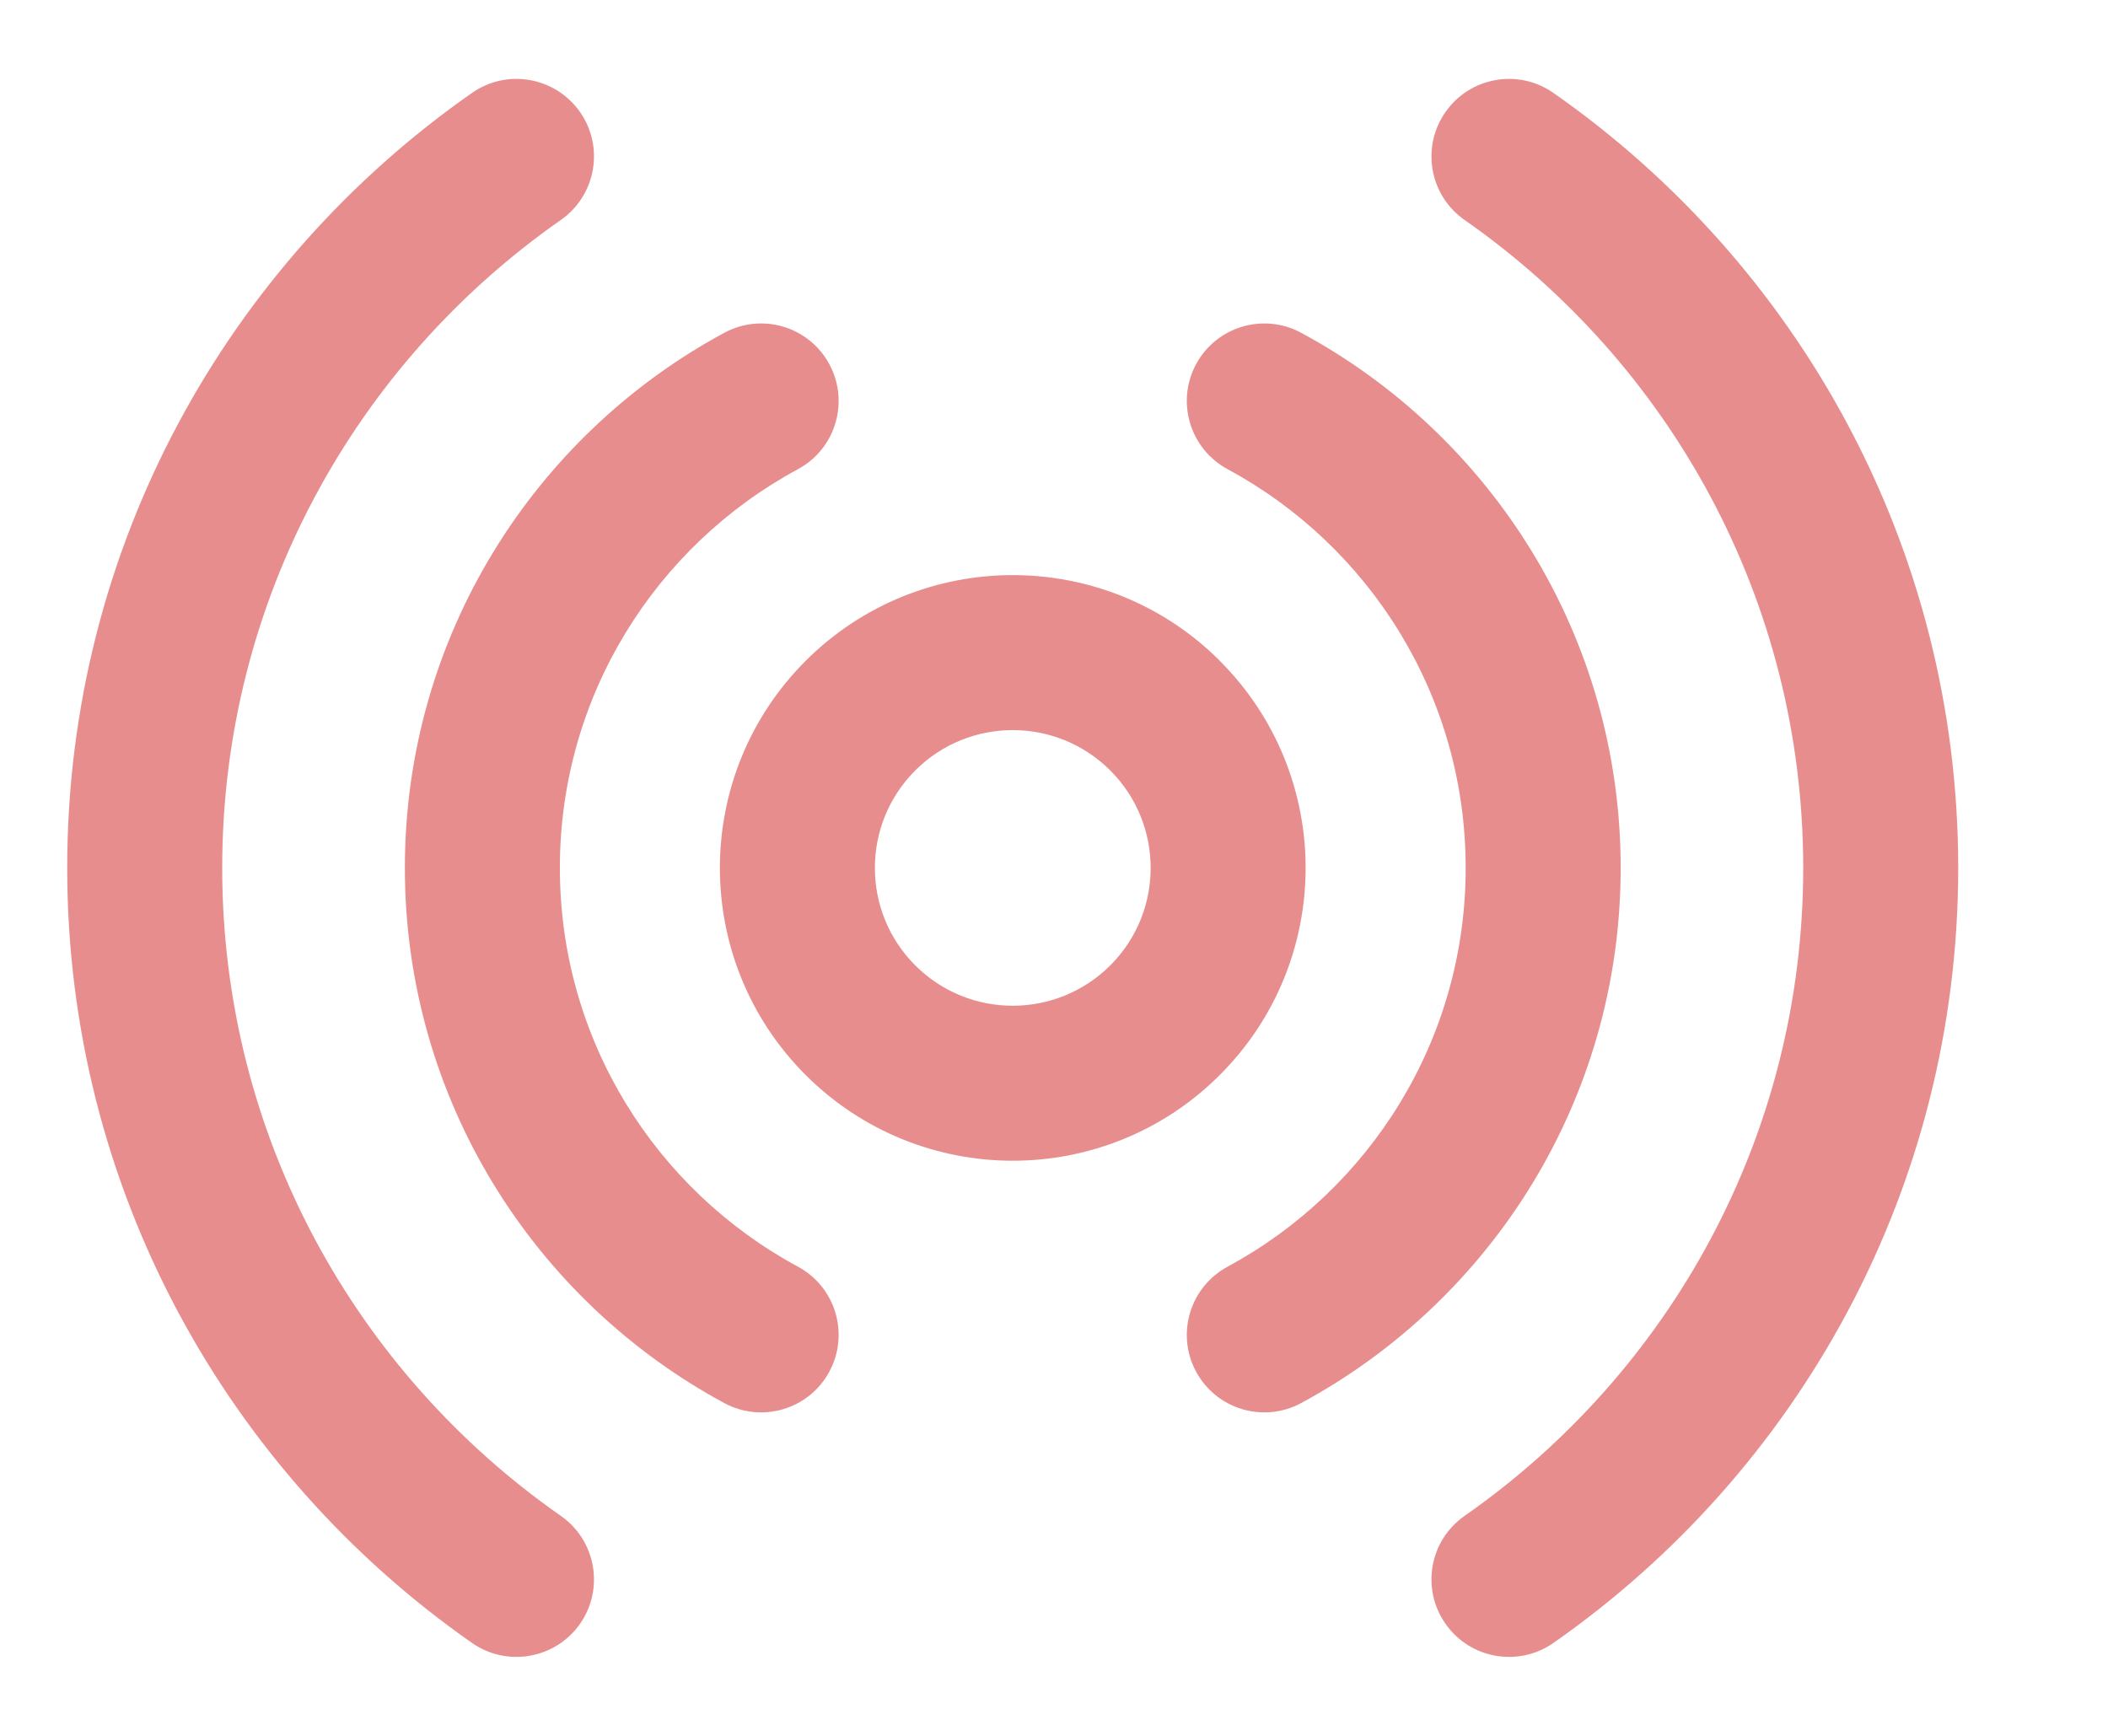
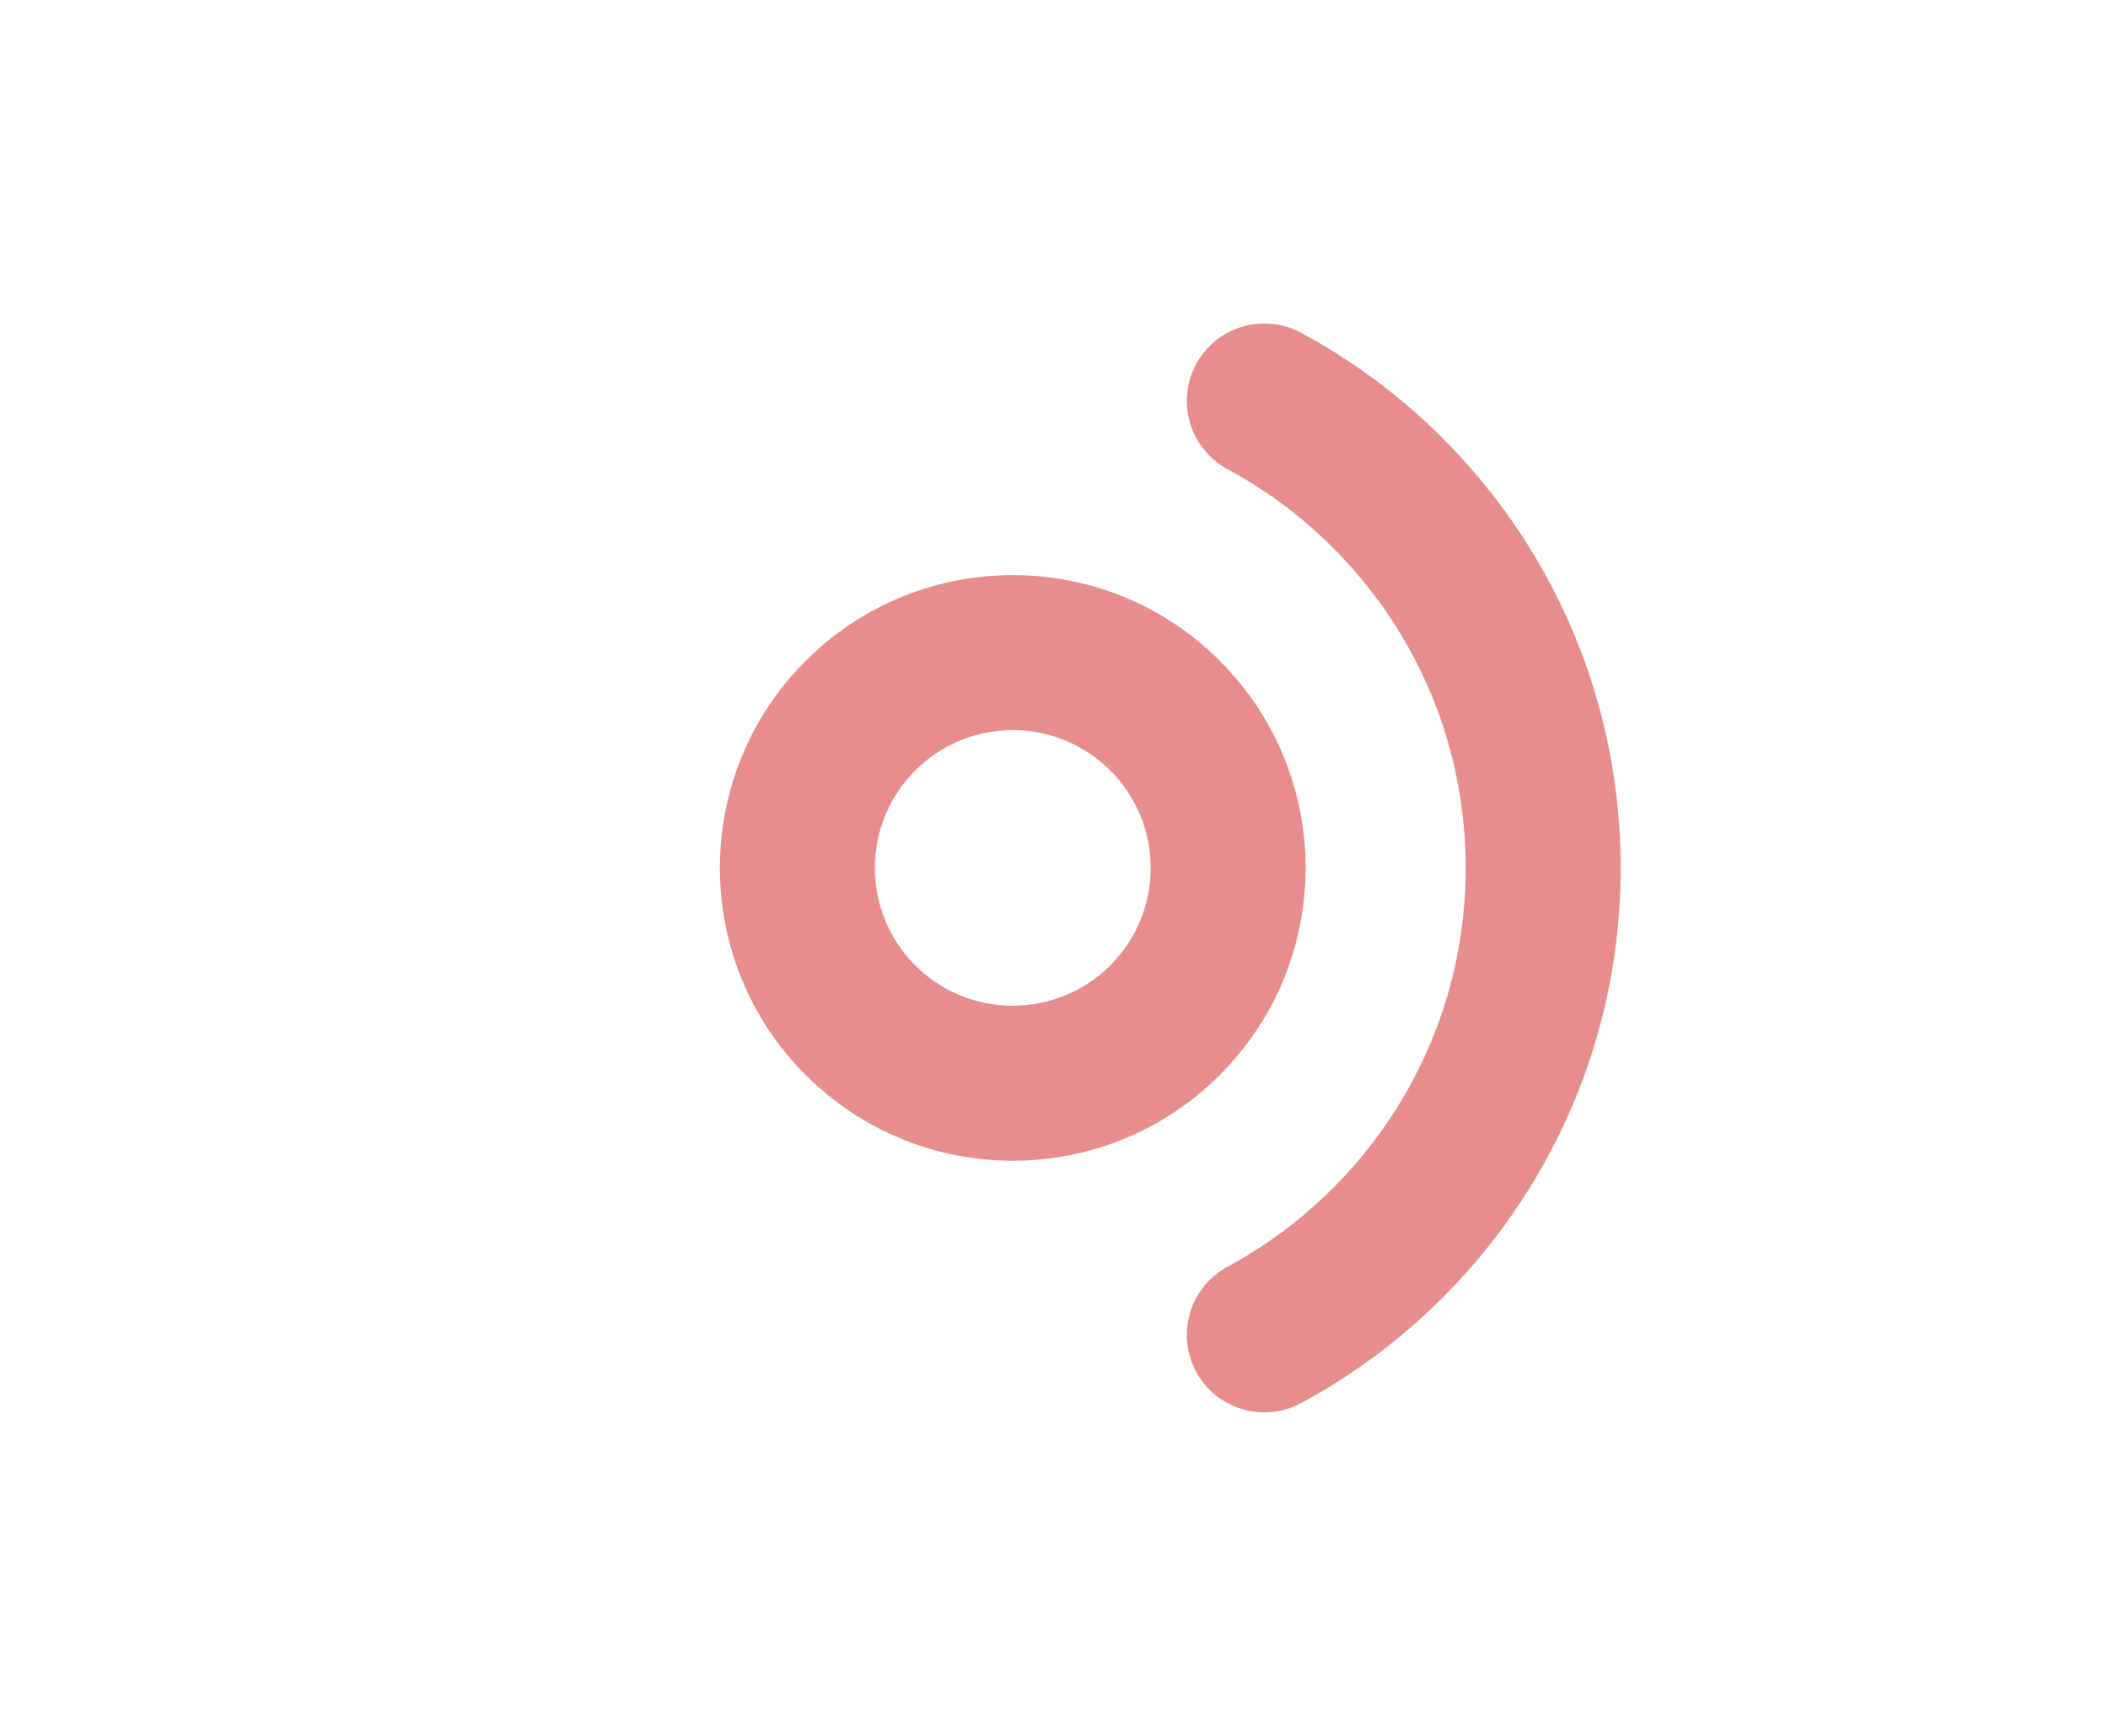
<svg xmlns="http://www.w3.org/2000/svg" width="17" height="14" viewBox="0 0 17 14" fill="none">
  <g opacity="0.6">
    <path fill-rule="evenodd" clip-rule="evenodd" d="M8.954 6.214C8.519 5.78 7.815 5.78 7.381 6.214L6.939 5.772L7.381 6.214C6.947 6.648 6.947 7.352 7.381 7.786C7.815 8.22 8.519 8.22 8.954 7.786C9.388 7.352 9.388 6.648 8.954 6.214ZM9.837 5.329C8.914 4.408 7.42 4.408 6.497 5.33C5.575 6.252 5.575 7.748 6.497 8.67C7.42 9.592 8.915 9.592 9.837 8.67C10.76 7.748 10.76 6.252 9.837 5.33C9.837 5.33 9.837 5.329 9.837 5.329Z" fill="#D94141" />
    <path fill-rule="evenodd" clip-rule="evenodd" d="M9.646 2.937C9.81 2.633 10.19 2.52 10.493 2.684C12.026 3.511 13.07 5.133 13.07 7C13.07 8.867 12.026 10.489 10.493 11.316C10.19 11.48 9.81 11.367 9.646 11.063C9.482 10.759 9.596 10.38 9.9 10.216C11.044 9.598 11.82 8.389 11.82 7C11.82 5.611 11.044 4.402 9.9 3.784C9.596 3.62 9.482 3.241 9.646 2.937Z" fill="#D94141" />
-     <path fill-rule="evenodd" clip-rule="evenodd" d="M6.688 2.937C6.852 3.241 6.739 3.62 6.435 3.784C5.29 4.402 4.515 5.611 4.515 7C4.515 8.389 5.29 9.598 6.435 10.216C6.739 10.38 6.852 10.759 6.688 11.063C6.524 11.367 6.145 11.48 5.841 11.316C4.309 10.489 3.265 8.867 3.265 7C3.265 5.133 4.309 3.511 5.841 2.684C6.145 2.52 6.524 2.633 6.688 2.937Z" fill="#D94141" />
-     <path fill-rule="evenodd" clip-rule="evenodd" d="M11.657 0.904C11.854 0.621 12.244 0.551 12.527 0.749C14.498 2.126 15.792 4.41 15.792 7C15.792 9.59 14.498 11.874 12.527 13.251C12.244 13.448 11.854 13.379 11.657 13.096C11.459 12.813 11.528 12.424 11.811 12.226C13.463 11.072 14.542 9.163 14.542 7C14.542 4.837 13.463 2.928 11.811 1.774C11.528 1.576 11.459 1.187 11.657 0.904Z" fill="#D94141" />
-     <path fill-rule="evenodd" clip-rule="evenodd" d="M4.678 0.904C4.875 1.187 4.806 1.576 4.523 1.774C2.871 2.928 1.792 4.837 1.792 7C1.792 9.163 2.871 11.072 4.523 12.226C4.806 12.424 4.875 12.813 4.678 13.096C4.48 13.379 4.09 13.448 3.807 13.251C1.836 11.874 0.542 9.59 0.542 7C0.542 4.41 1.836 2.126 3.807 0.749C4.09 0.551 4.48 0.621 4.678 0.904Z" fill="#D94141" />
  </g>
</svg>